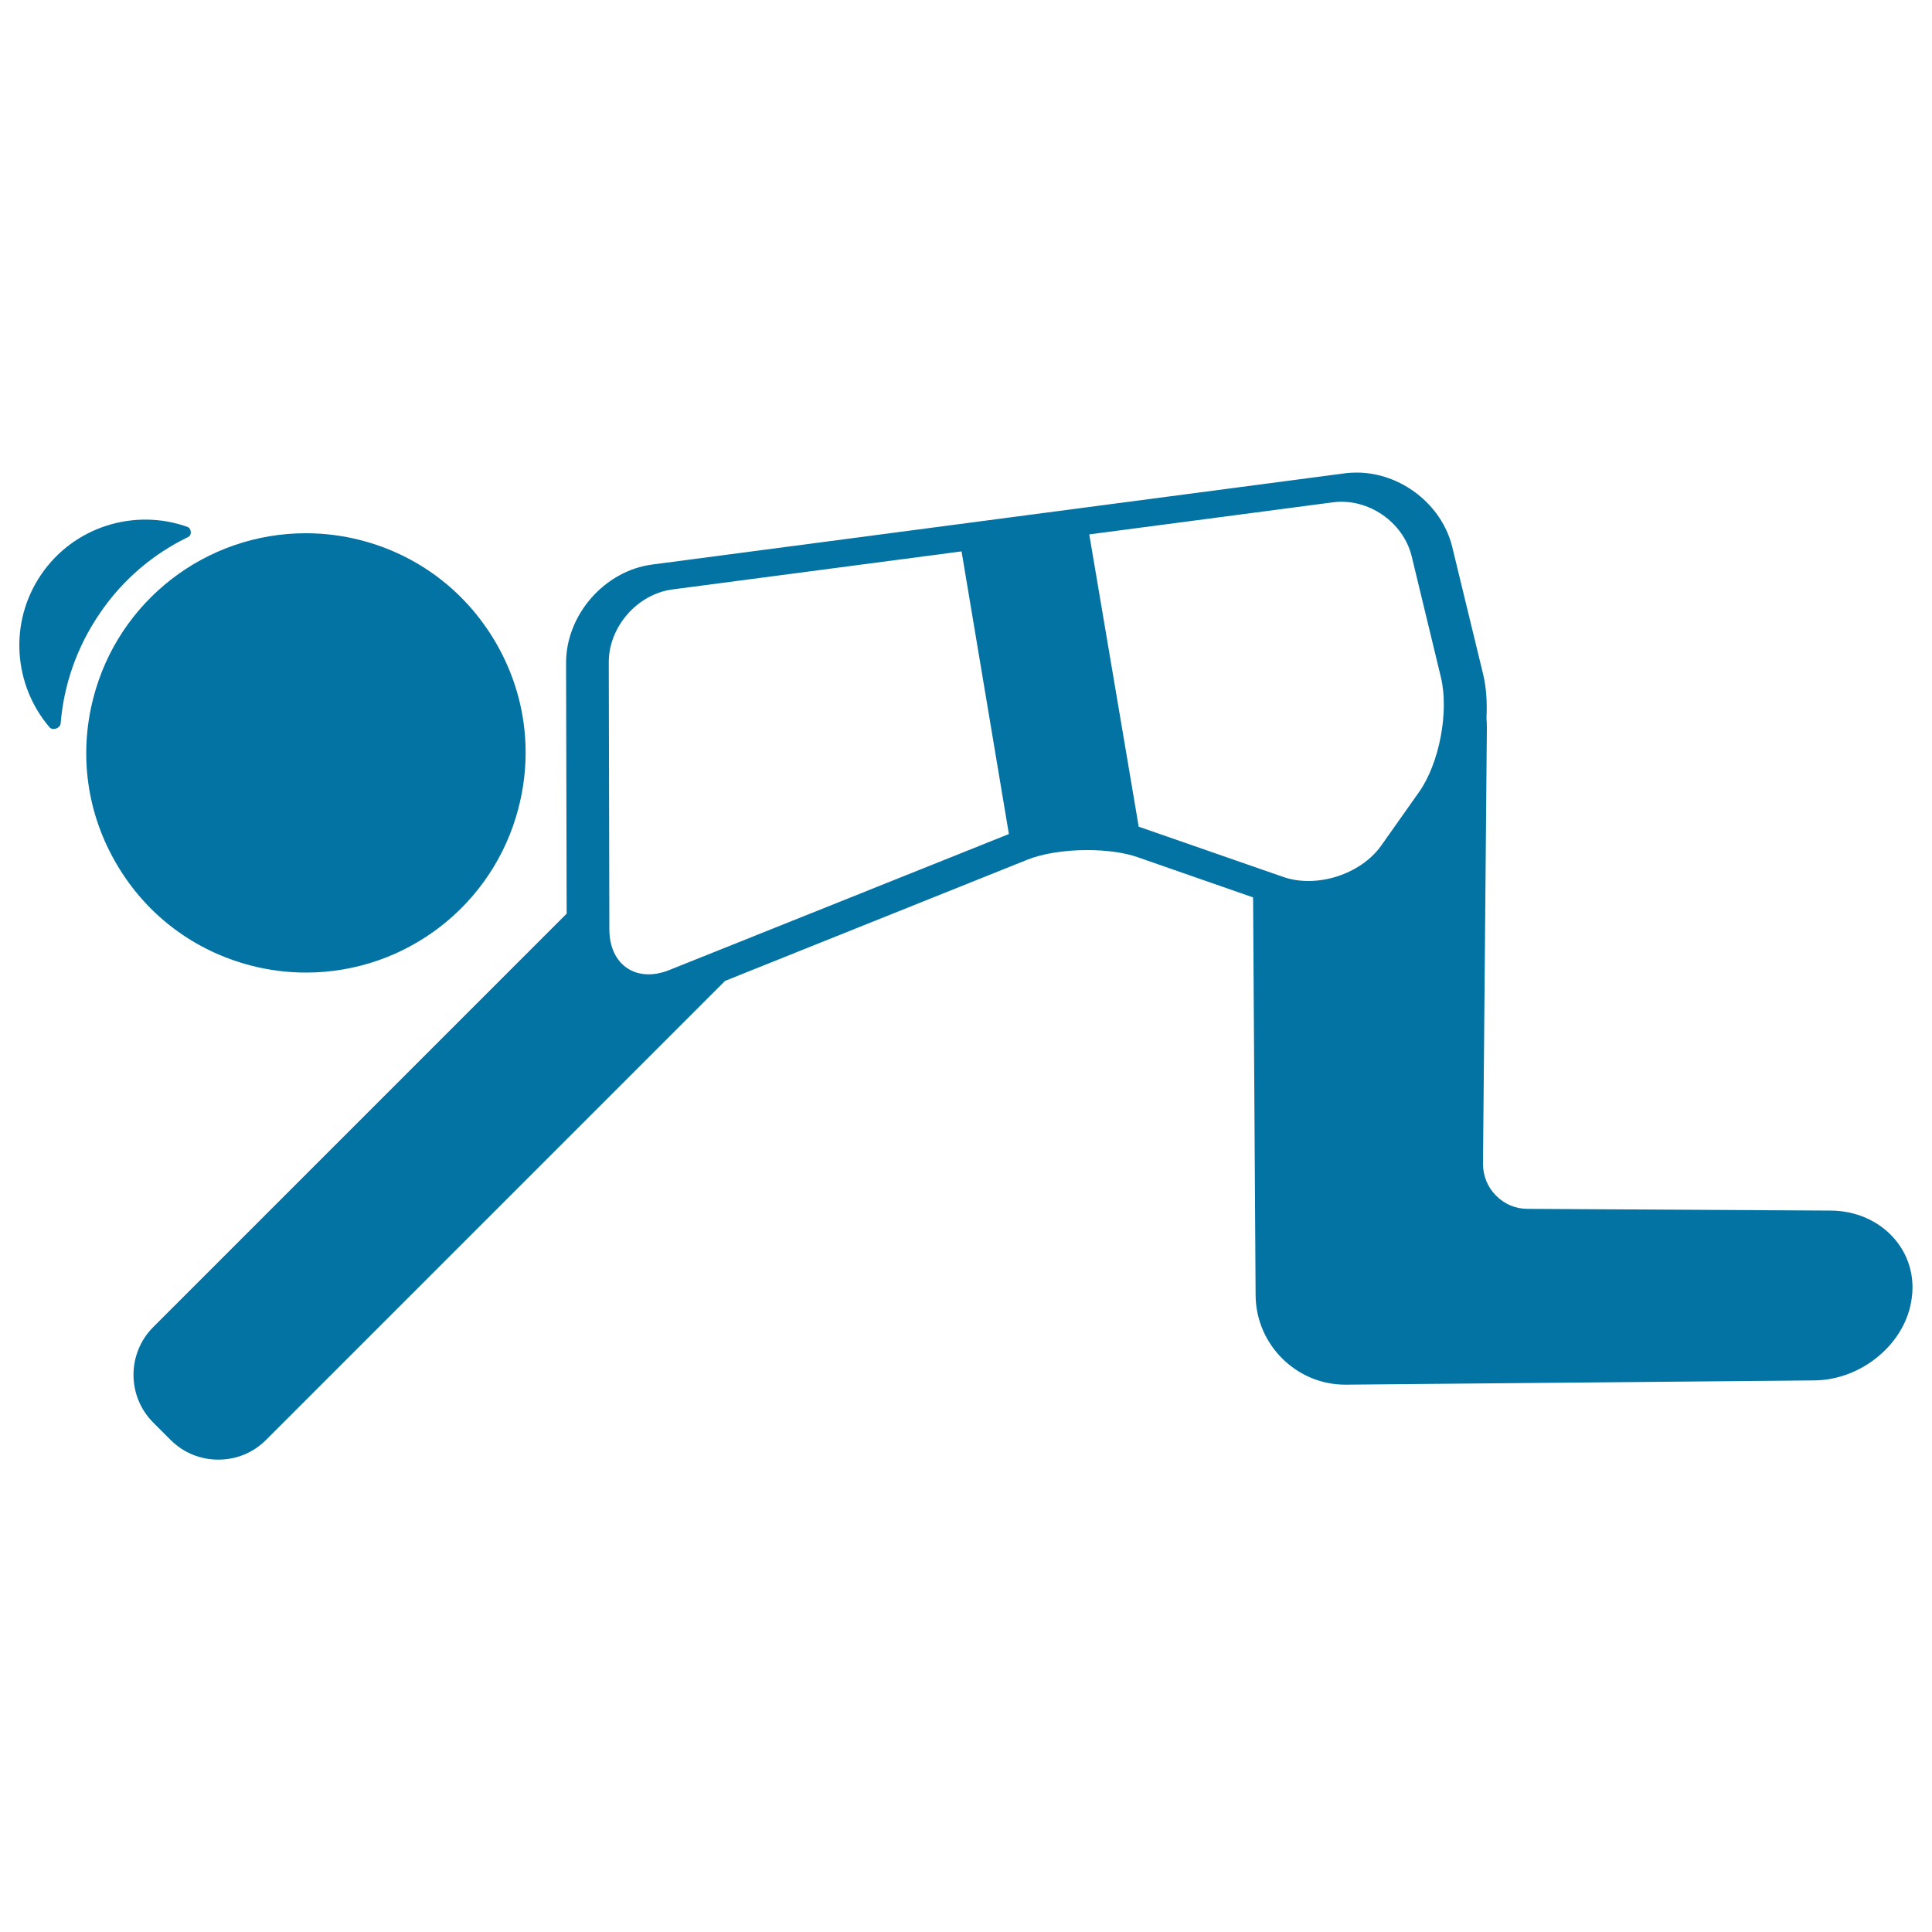
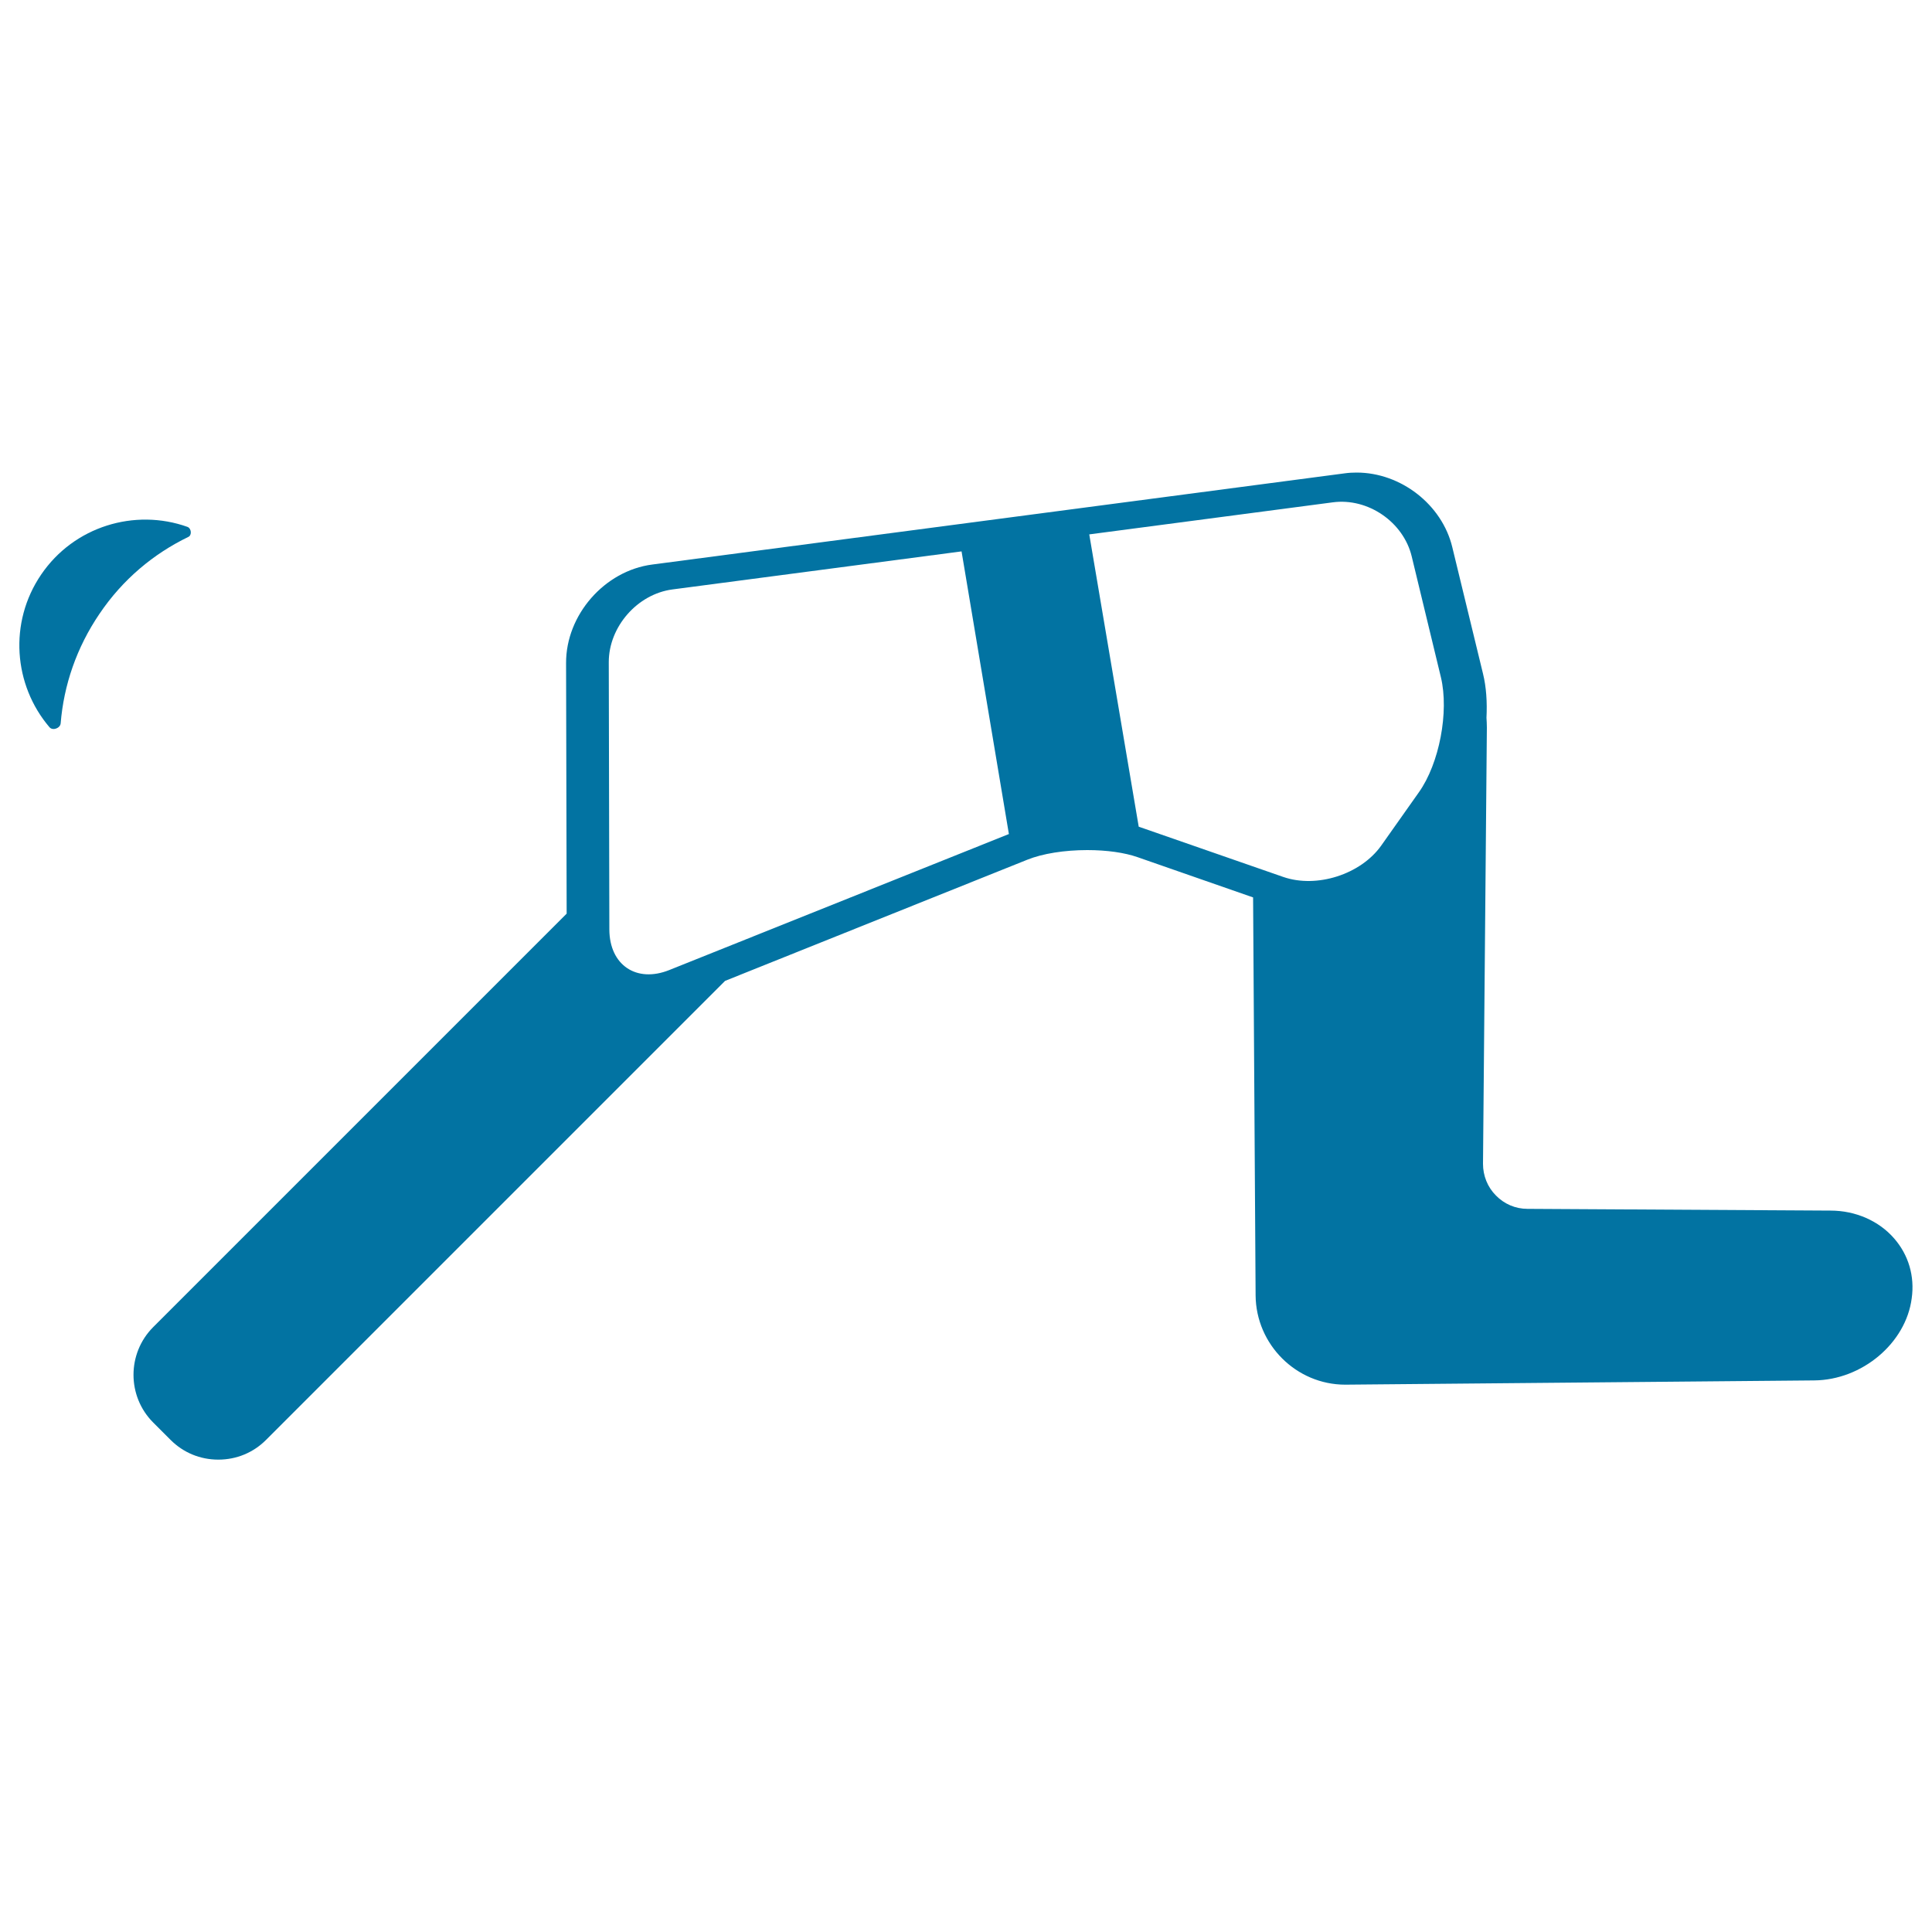
<svg xmlns="http://www.w3.org/2000/svg" viewBox="0 0 1000 1000" style="fill:#0273a2">
  <title>Girl In Dog Position SVG icon</title>
  <g>
    <path d="M97.5,277.9c1.9-0.9,1.6-4.4-0.5-5.2c-27.2-9.7-58.7-0.3-75.7,24.7c-16.9,24.8-14.3,57.2,4.3,79c1.7,2,5.6,0.5,5.8-2c1.6-19.7,8.2-39.2,20.1-56.7C63.5,299.9,79.5,286.6,97.5,277.9z" />
-     <path d="M130,499.8c9.3,2.4,18.9,3.6,28.4,3.6c51.8,0,97.1-35.1,110-85.3c7.6-29.4,3.3-60-12.2-86.2s-40.1-44.7-69.5-52.3c-9.3-2.4-18.9-3.6-28.4-3.6c-51.8,0-97.1,35.1-110,85.3c-7.6,29.4-3.3,60,12.2,86.2C75.9,473.7,100.6,492.2,130,499.8z" />
    <path d="M980.4,641c-7.9-9.1-20-14.4-32.9-14.4l-156.9-0.9c-6.2,0-12-2.5-16.3-6.9c-4.4-4.4-6.7-10.3-6.7-16.4l2-225.8c0-1.7-0.1-3.4-0.2-5.1c0.4-8.1-0.1-15.9-1.8-22.8l-15.9-65.5c-5.3-22-26.6-38.6-49.5-38.6c-2.1,0-4.1,0.1-6.2,0.4l-358.4,47.2c-24.7,3.2-44.7,26.1-44.6,51l0.3,129.7l-214,214c-13.6,13.6-13.6,35.8,0,49.4l9,9c6.6,6.6,15.3,10.2,24.7,10.2s18.1-3.6,24.7-10.2l237.6-237.6L531.7,445c7.9-3.2,19.3-5,31.1-5c10,0,19.3,1.3,26.1,3.7l59.7,20.8l1.3,206c0.2,25.4,21,46.2,46.4,46.2l242.7-2.2c24.8-0.2,47.5-19.3,50.5-42.5C991.1,660.6,987.9,649.6,980.4,641z M346.4,502.1c-17,6.8-30.9-2.6-31-20.9l-0.3-138.5c0-18.3,14.8-35.2,32.9-37.6l149.7-19.7l24.5,146.3L346.4,502.1z M734.4,410.1l-19.5,27.6c-10.6,14.9-33.4,22.2-50.7,16.2l-74.2-25.8c-0.2-0.1-0.4-0.1-0.6-0.2l-25.6-151.3l126.1-16.6c18.2-2.4,36.5,10.2,40.8,28l15.1,62.5C750.1,368.4,745,395.2,734.4,410.1z" />
  </g>
</svg>